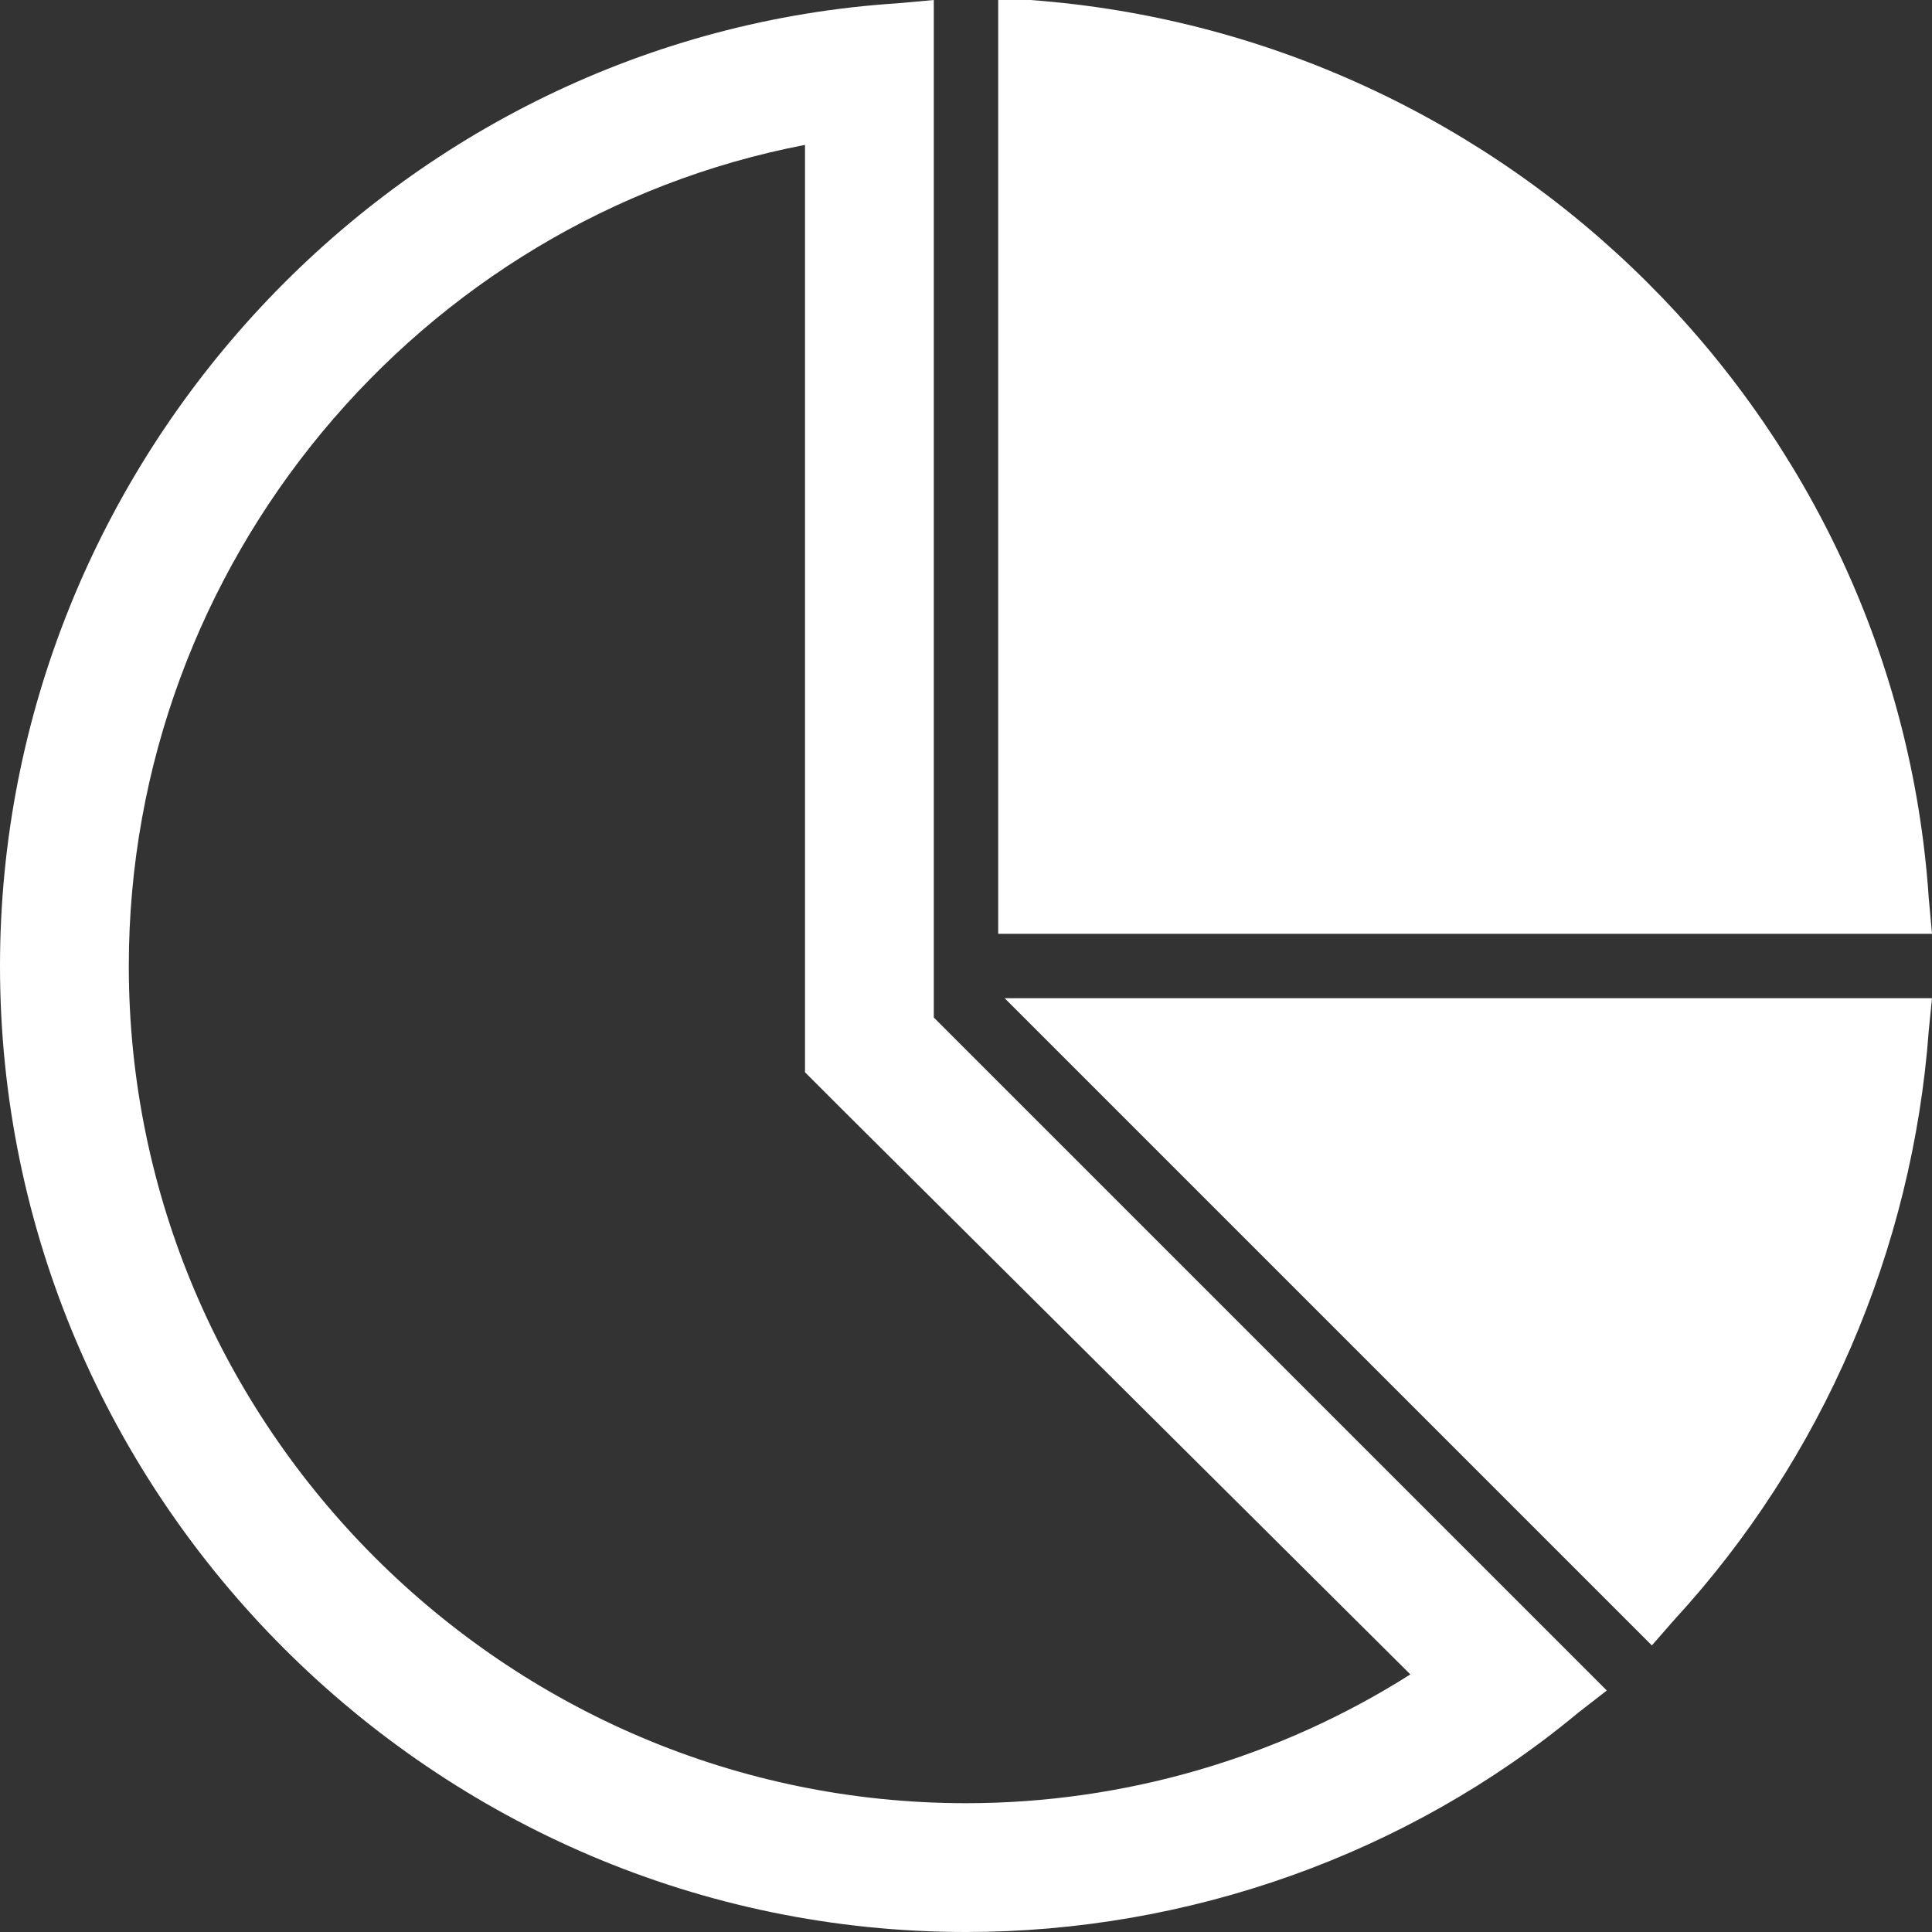
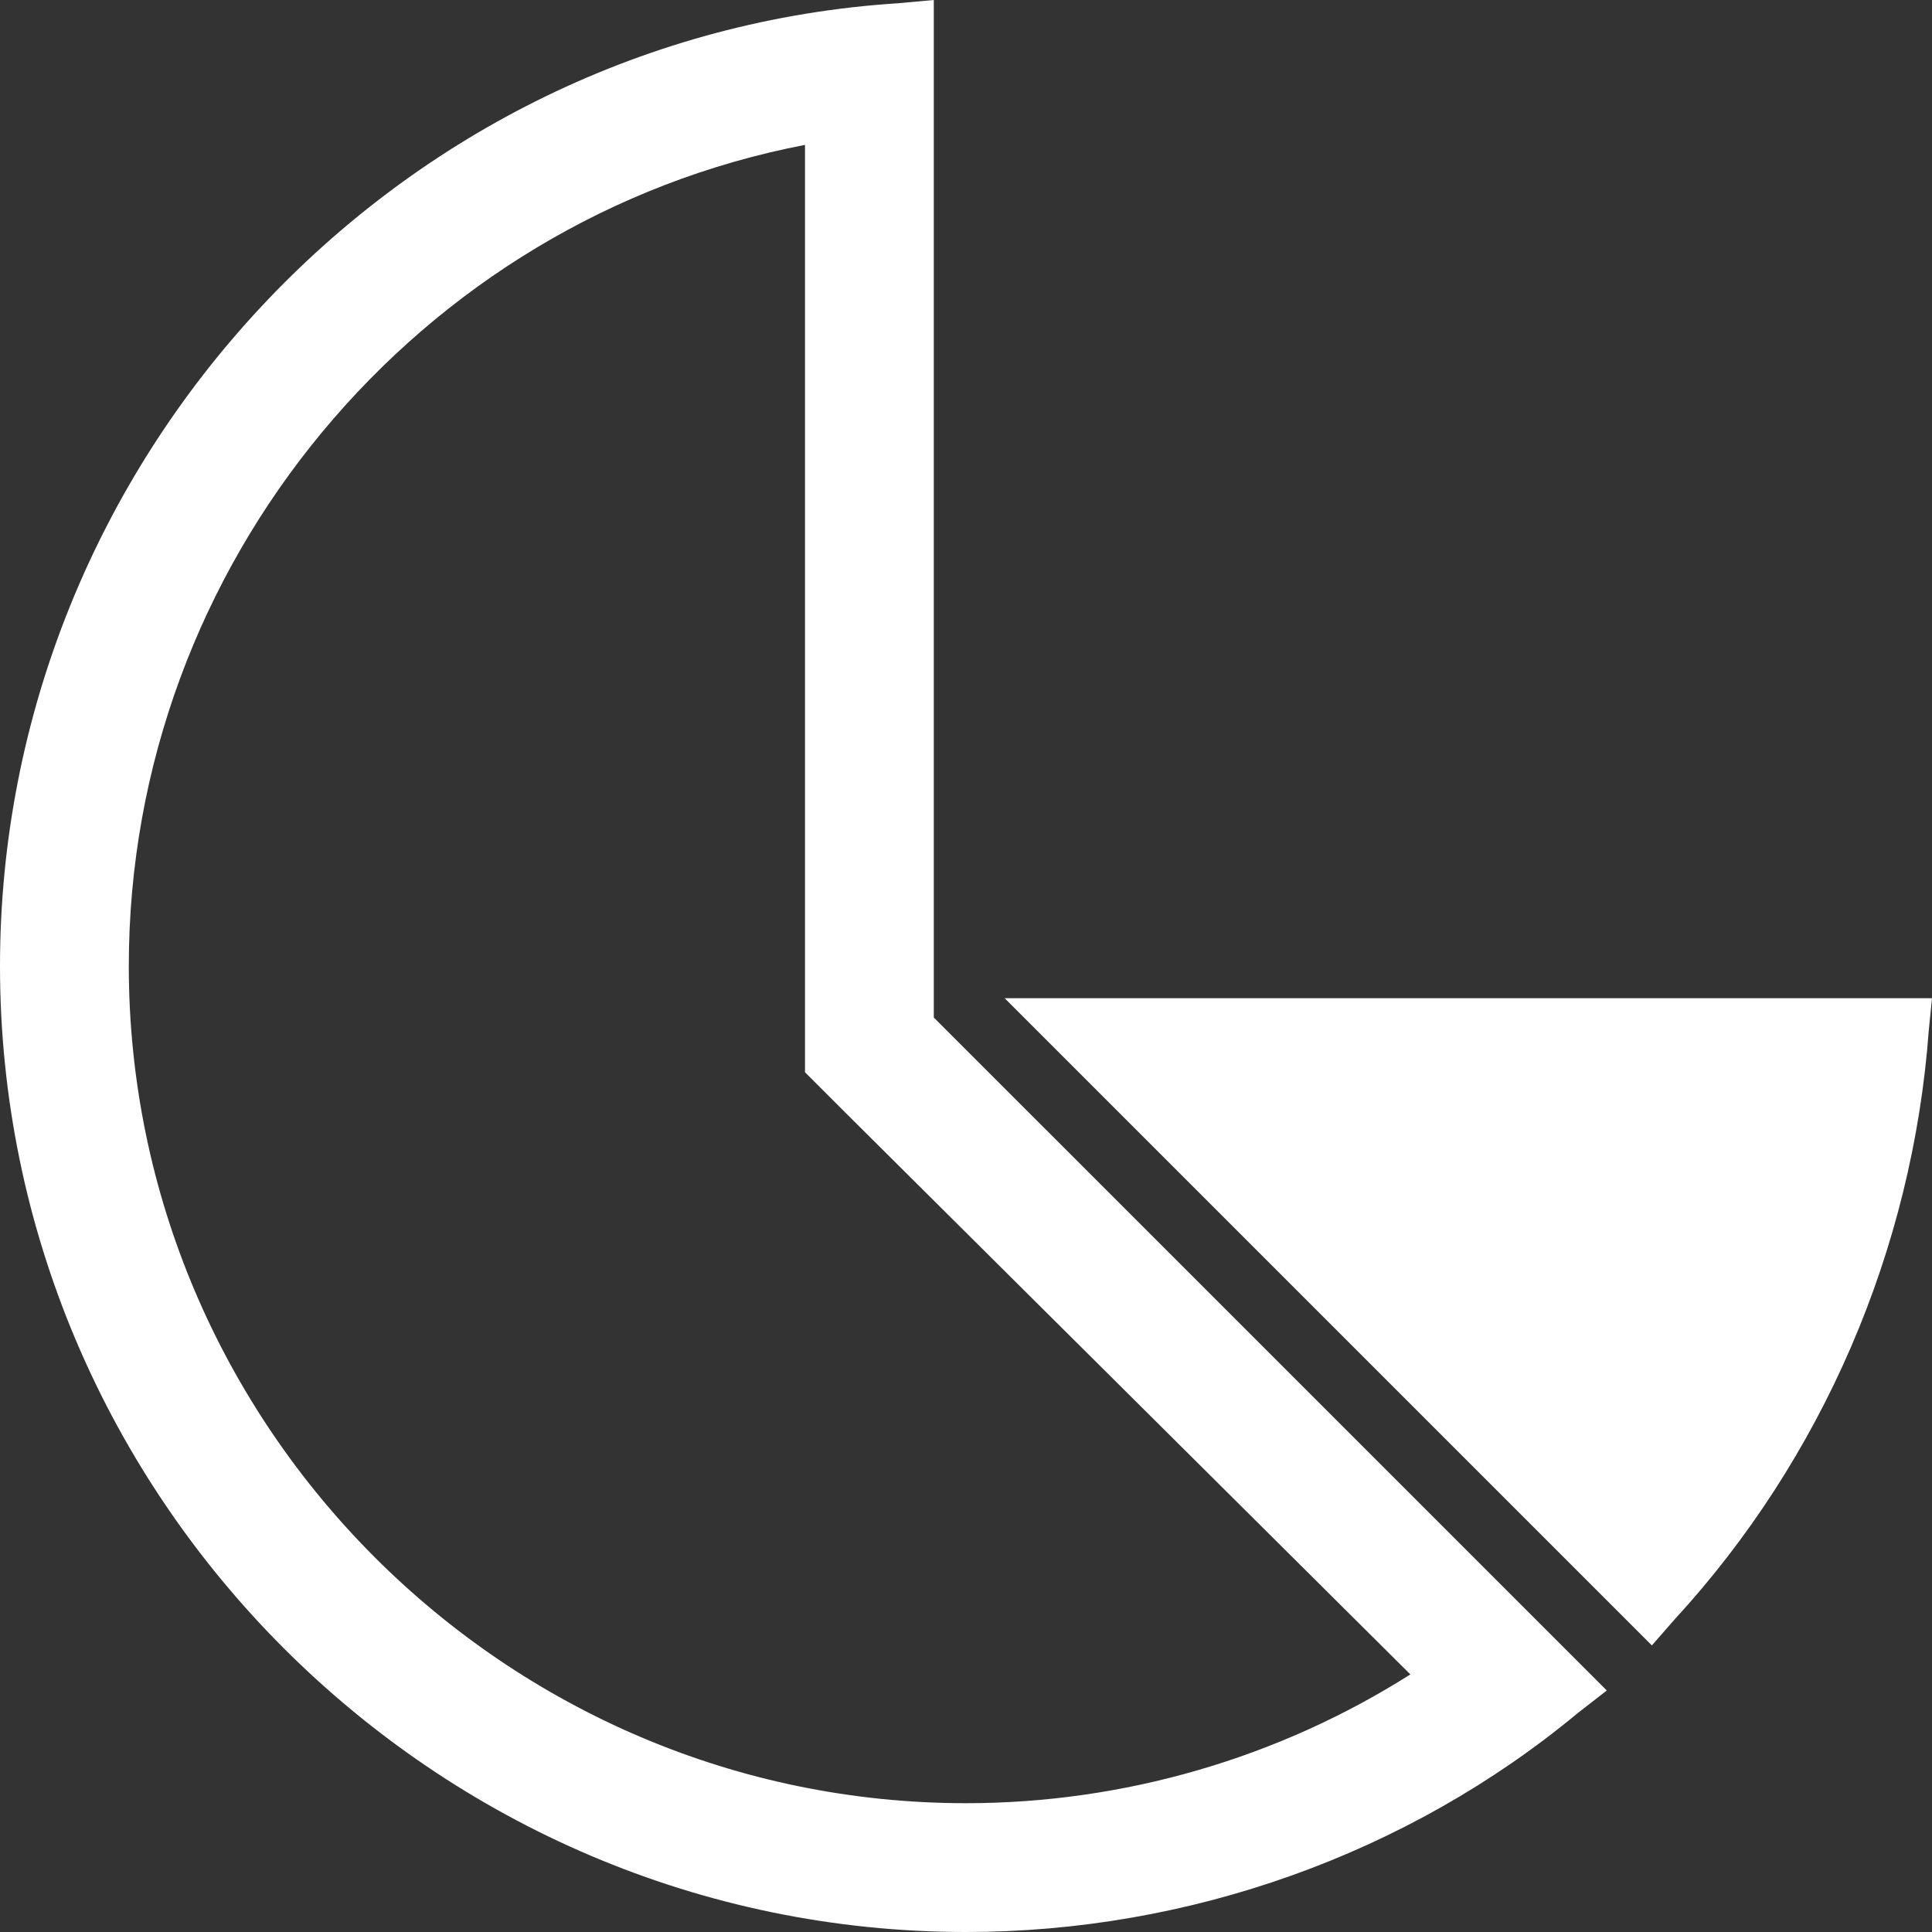
<svg xmlns="http://www.w3.org/2000/svg" version="1.1" id="Capa_1" x="0px" y="0px" viewBox="0 0 60 60" style="enable-background:new 0 0 60 60;" xml:space="preserve">
  <rect x="0" y="0" width="60" height="60" fill="#333333" stroke="none" />
  <style type="text/css">
	.st0{fill:#ffffff;}
	</style>
-   <path class="st0" d="M59.9,27.9c-1-14.9-13-26.8-27.9-27.9L31,0v29h29L59.9,27.9z" />
  <path class="st0" d="M51.3,51.1l0.7-0.8c4.6-5,7.4-11.5,7.9-18.3L60,31H31.2L51.3,51.1z" />
  <path class="st0" d="M25,4.5v27.1v1.7l1.2,1.2L43.8,52c-4.1,2.6-8.9,4-13.8,4C15.7,56,4,44.3,4,30C4,17.5,13,6.8,25,4.5 M29,0  l-1.1,0.1C12.3,1.1,0,14.3,0,30c0,16.5,13.5,30,30,30c6.9,0,13.7-2.4,19-6.8l0.9-0.7L29,31.6V0L29,0z" />
</svg>